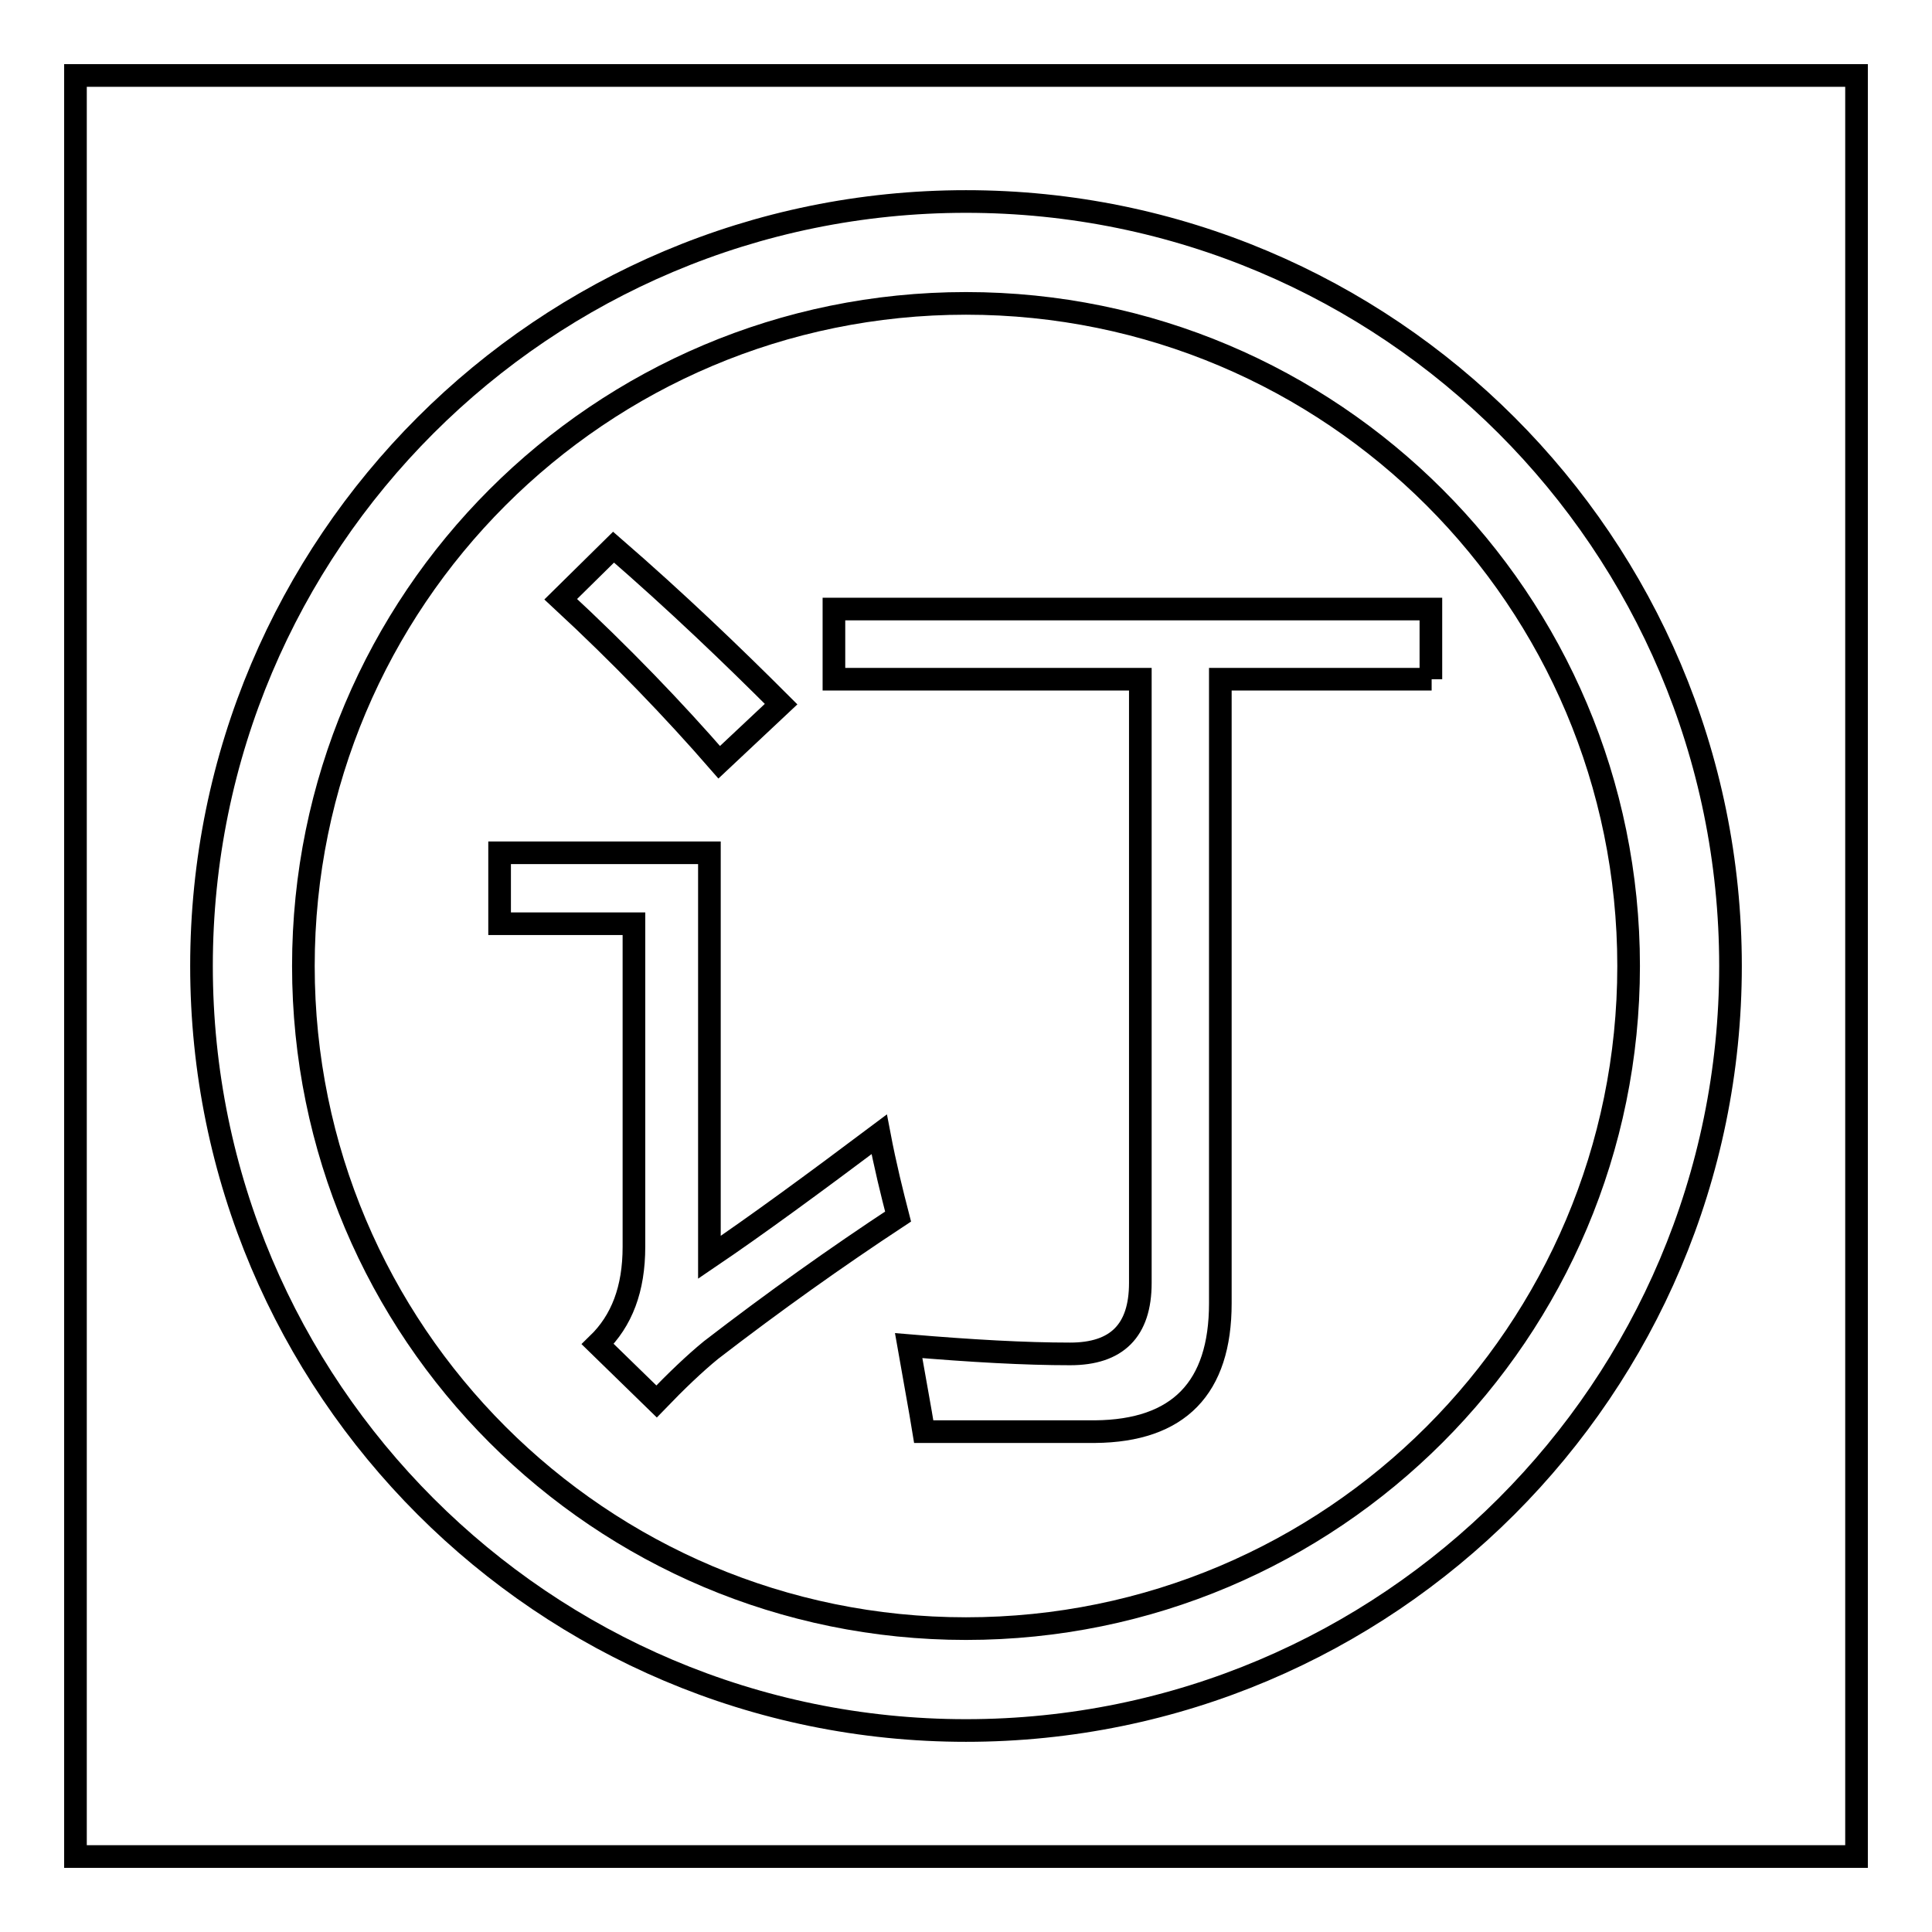
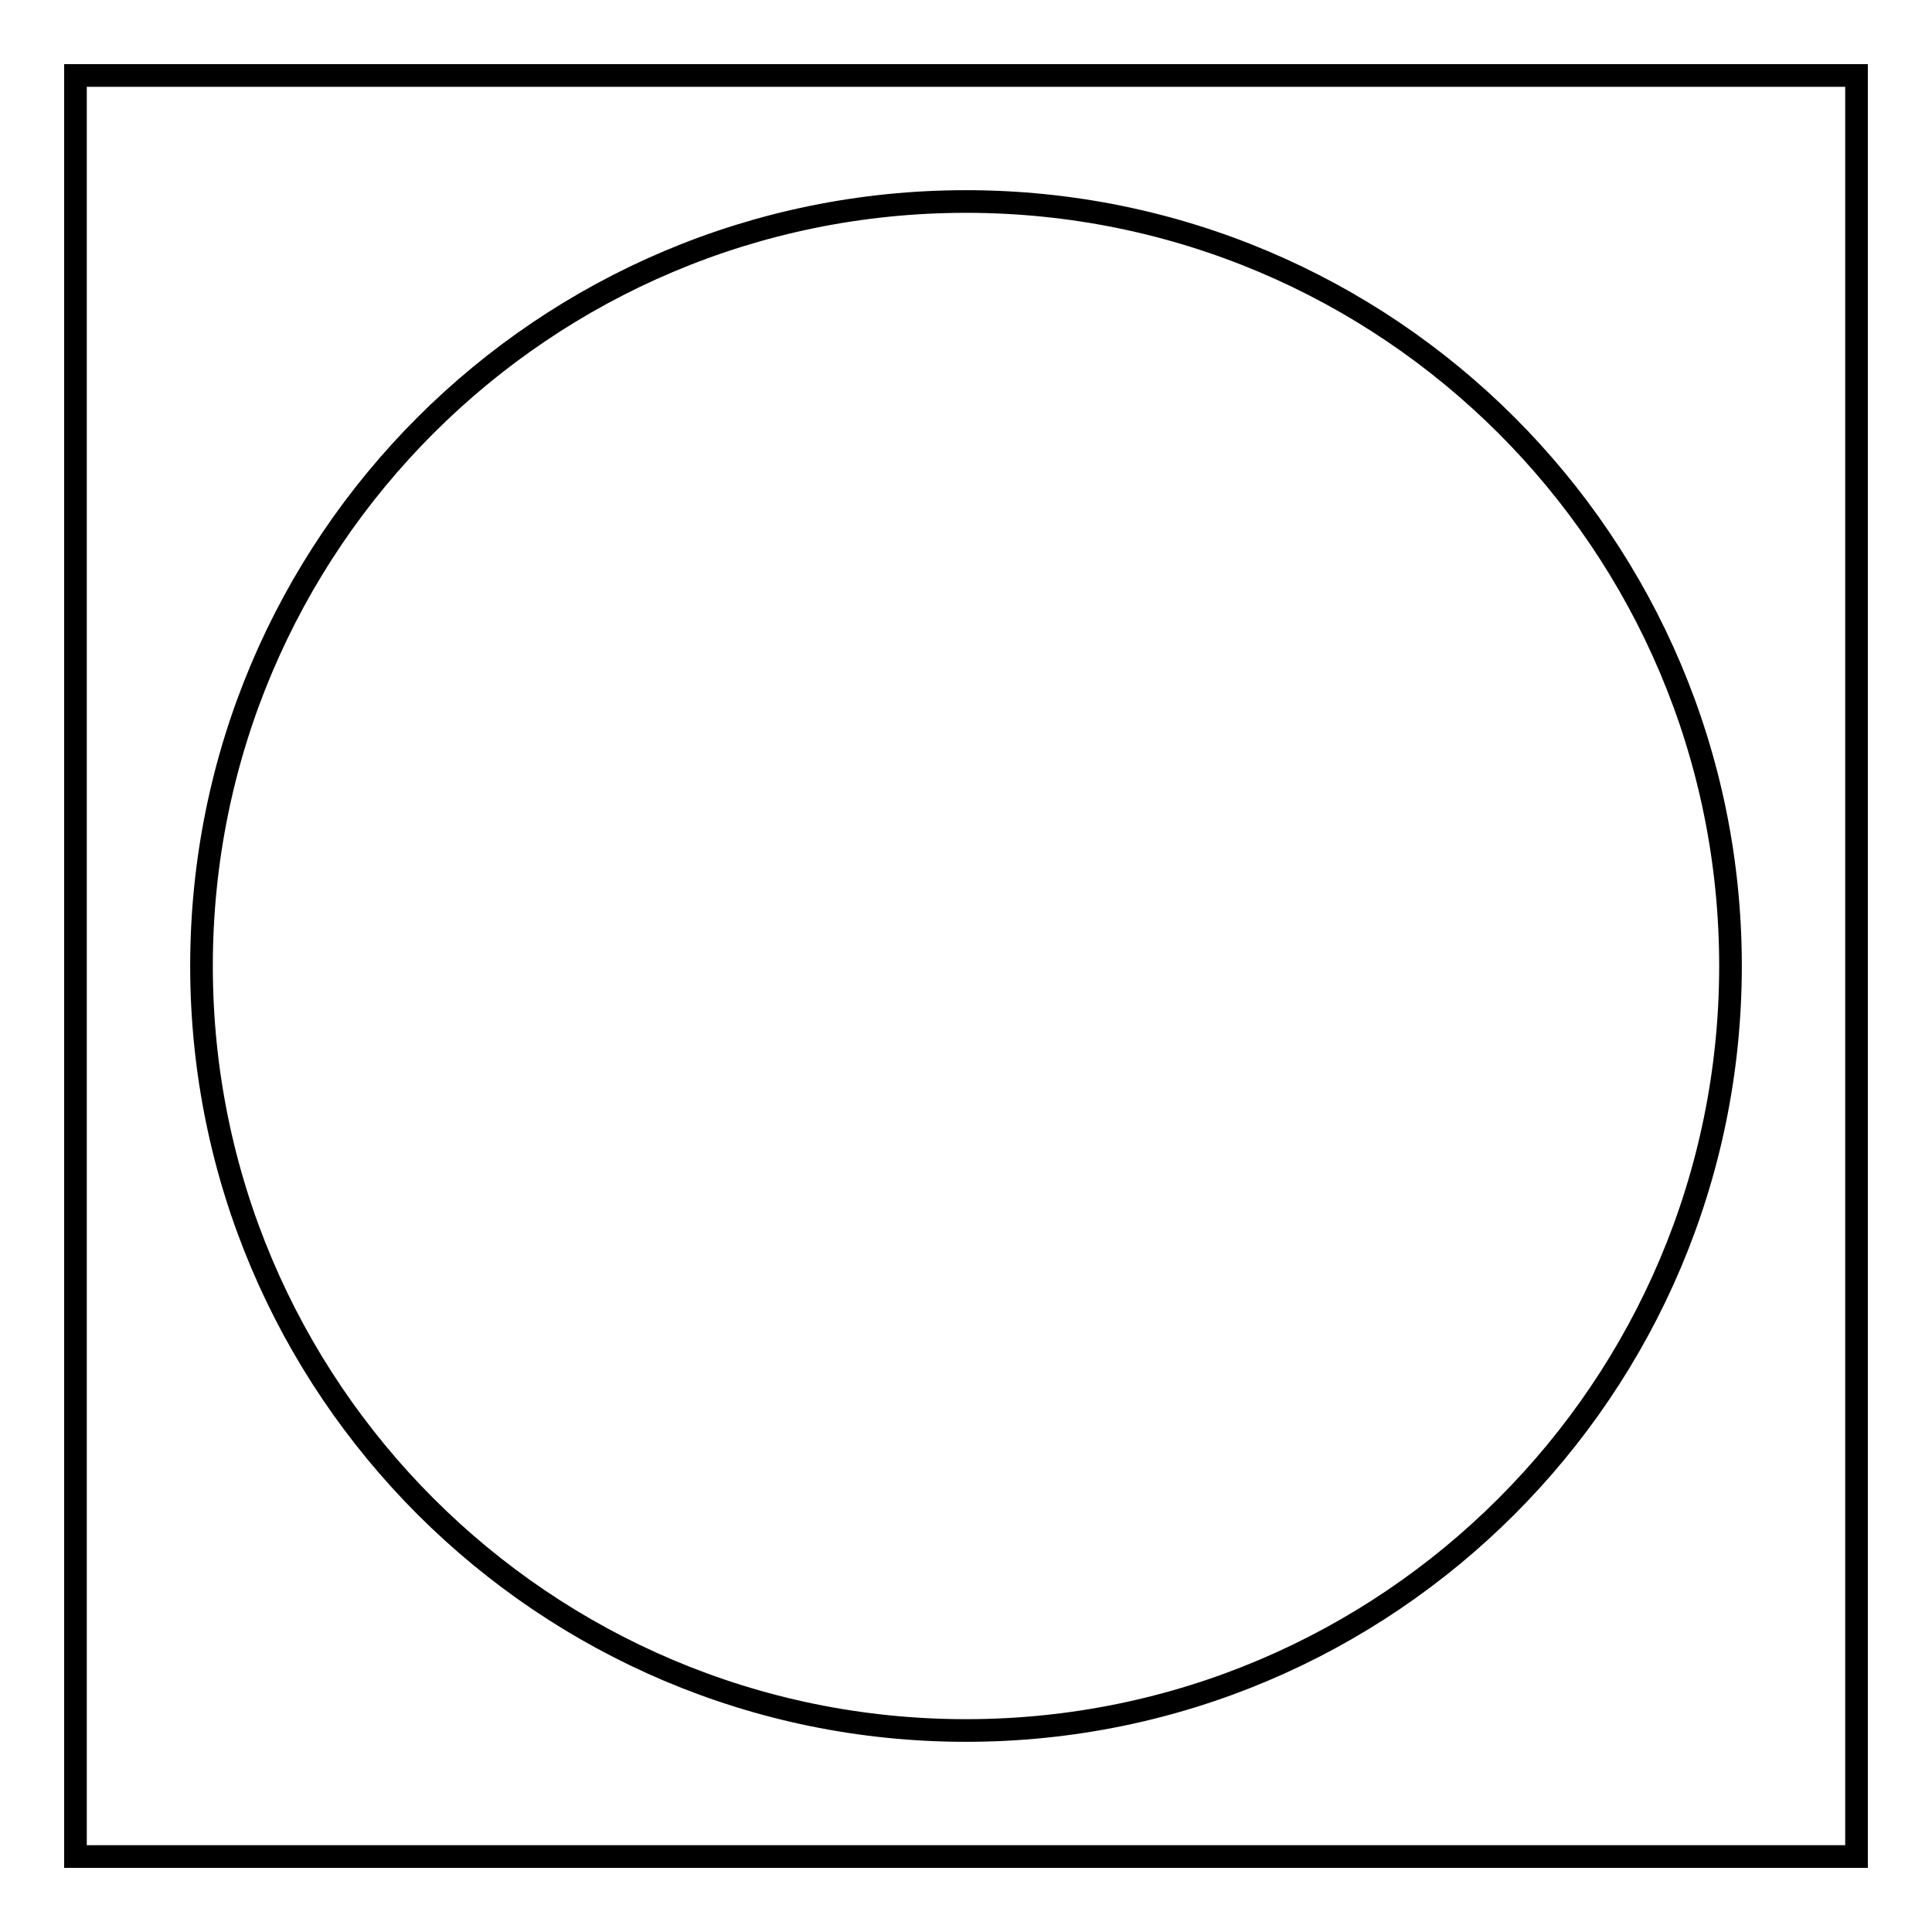
<svg xmlns="http://www.w3.org/2000/svg" version="1.1" x="0px" y="0px" viewBox="0 0 256 256" enable-background="new 0 0 256 256" xml:space="preserve">
  <g>
    <g>
-       <path stroke-width="3" fill-opacity="0" stroke="#000000" d="M128,40.2c-48.5,0-87.8,39.3-87.8,87.8c0,48.5,39.3,87.8,87.8,87.8c48.5,0,87.8-39.3,87.8-87.8C215.8,79.5,176.5,40.2,128,40.2z M81.3,72.5L81.3,72.5c8.3,7.2,15.6,14.2,22.2,20.8l-8.2,7.7c-6-6.9-13-14.2-21-21.6L81.3,72.5z M94.2,178.9c-2.2,1.8-4.6,4.1-7.2,6.8l-7.8-7.6c3.2-3.1,4.8-7.3,4.8-12.9v-42.8H66.2V113H94v53.6c6.2-4.2,13.7-9.7,22.5-16.3l0,0c0.8,4.2,1.7,7.8,2.5,10.9C110.8,166.6,102.5,172.5,94.2,178.9z M189.7,90h-28v82.7c0,11.2-5.5,16.9-16.6,17c-6,0-13.6,0-22.7,0c-0.5-3.1-1.2-6.8-2-11.4c8.3,0.7,15.4,1.1,21.4,1.1c6.2,0,9.3-3.1,9.3-9.4V90h-40.6v-9.3l0,0h79.1V90L189.7,90z" />
      <path stroke-width="3" fill-opacity="0" stroke="#000000" d="M10,10v236h236V10H10z M128,229.3c-55.9,0-101.3-45.4-101.3-101.3C26.7,72,72.1,26.7,128,26.7S229.3,72,229.3,128C229.3,183.9,183.9,229.3,128,229.3z" />
    </g>
  </g>
</svg>